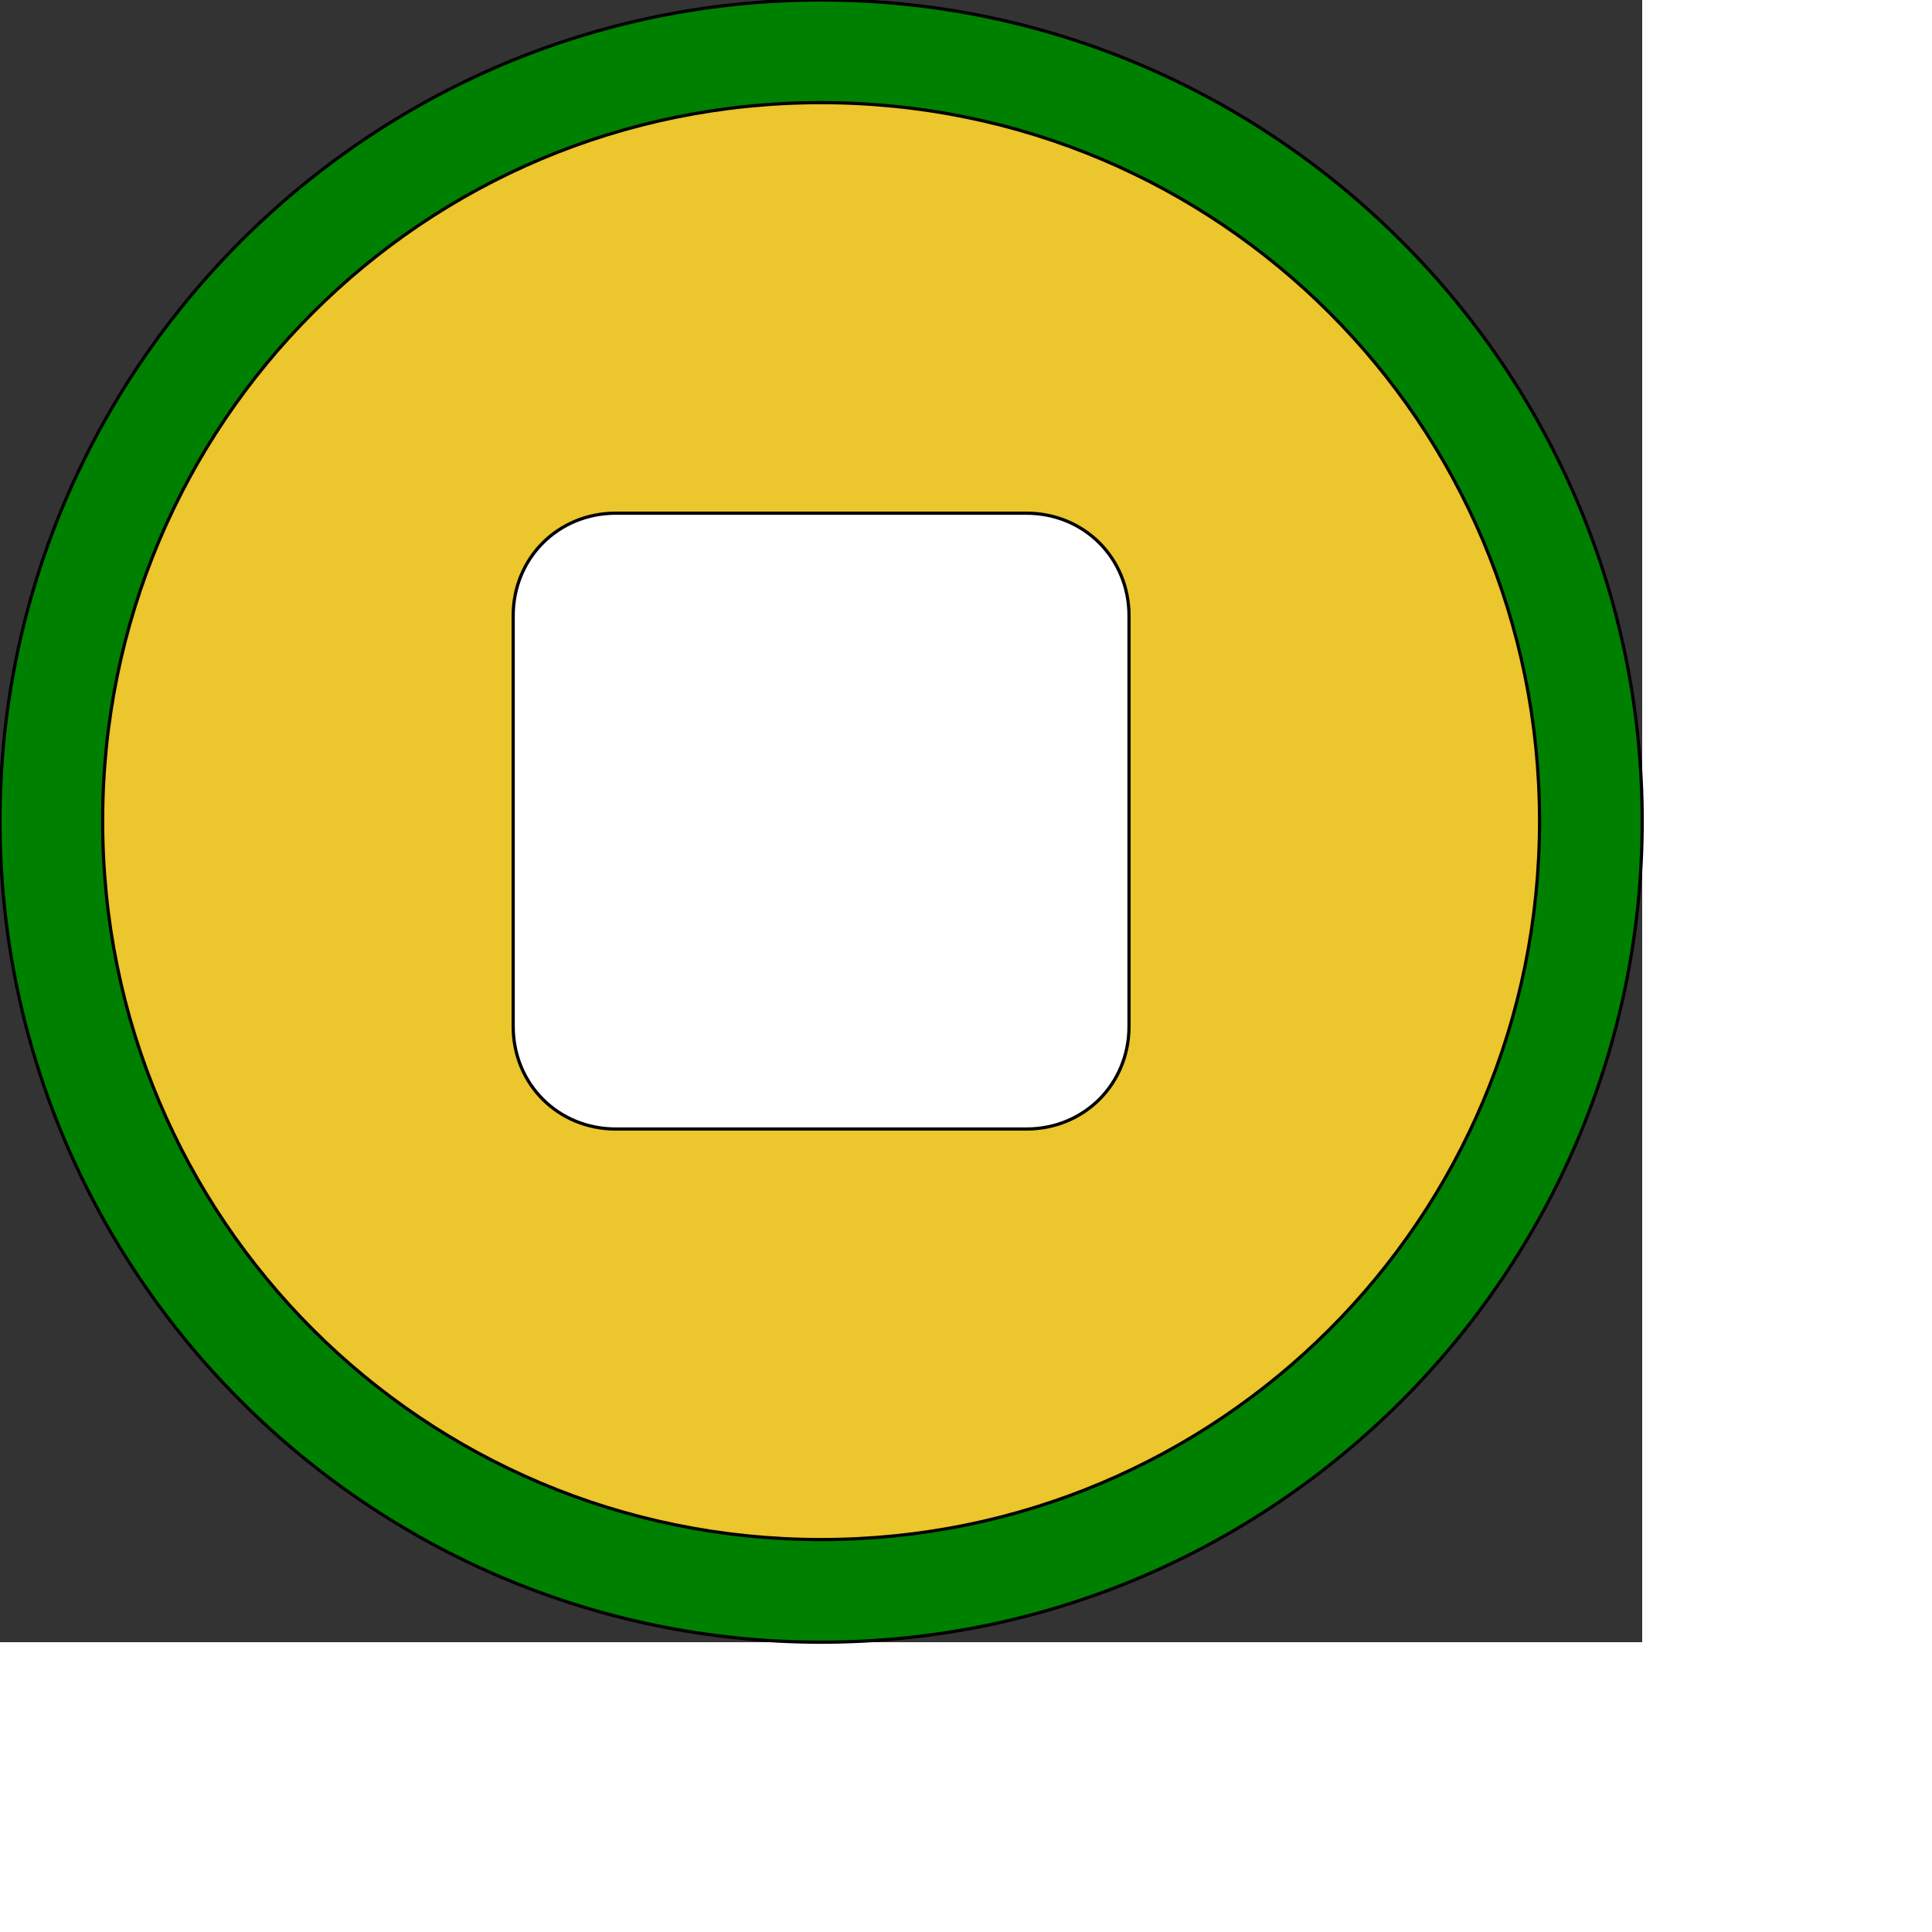
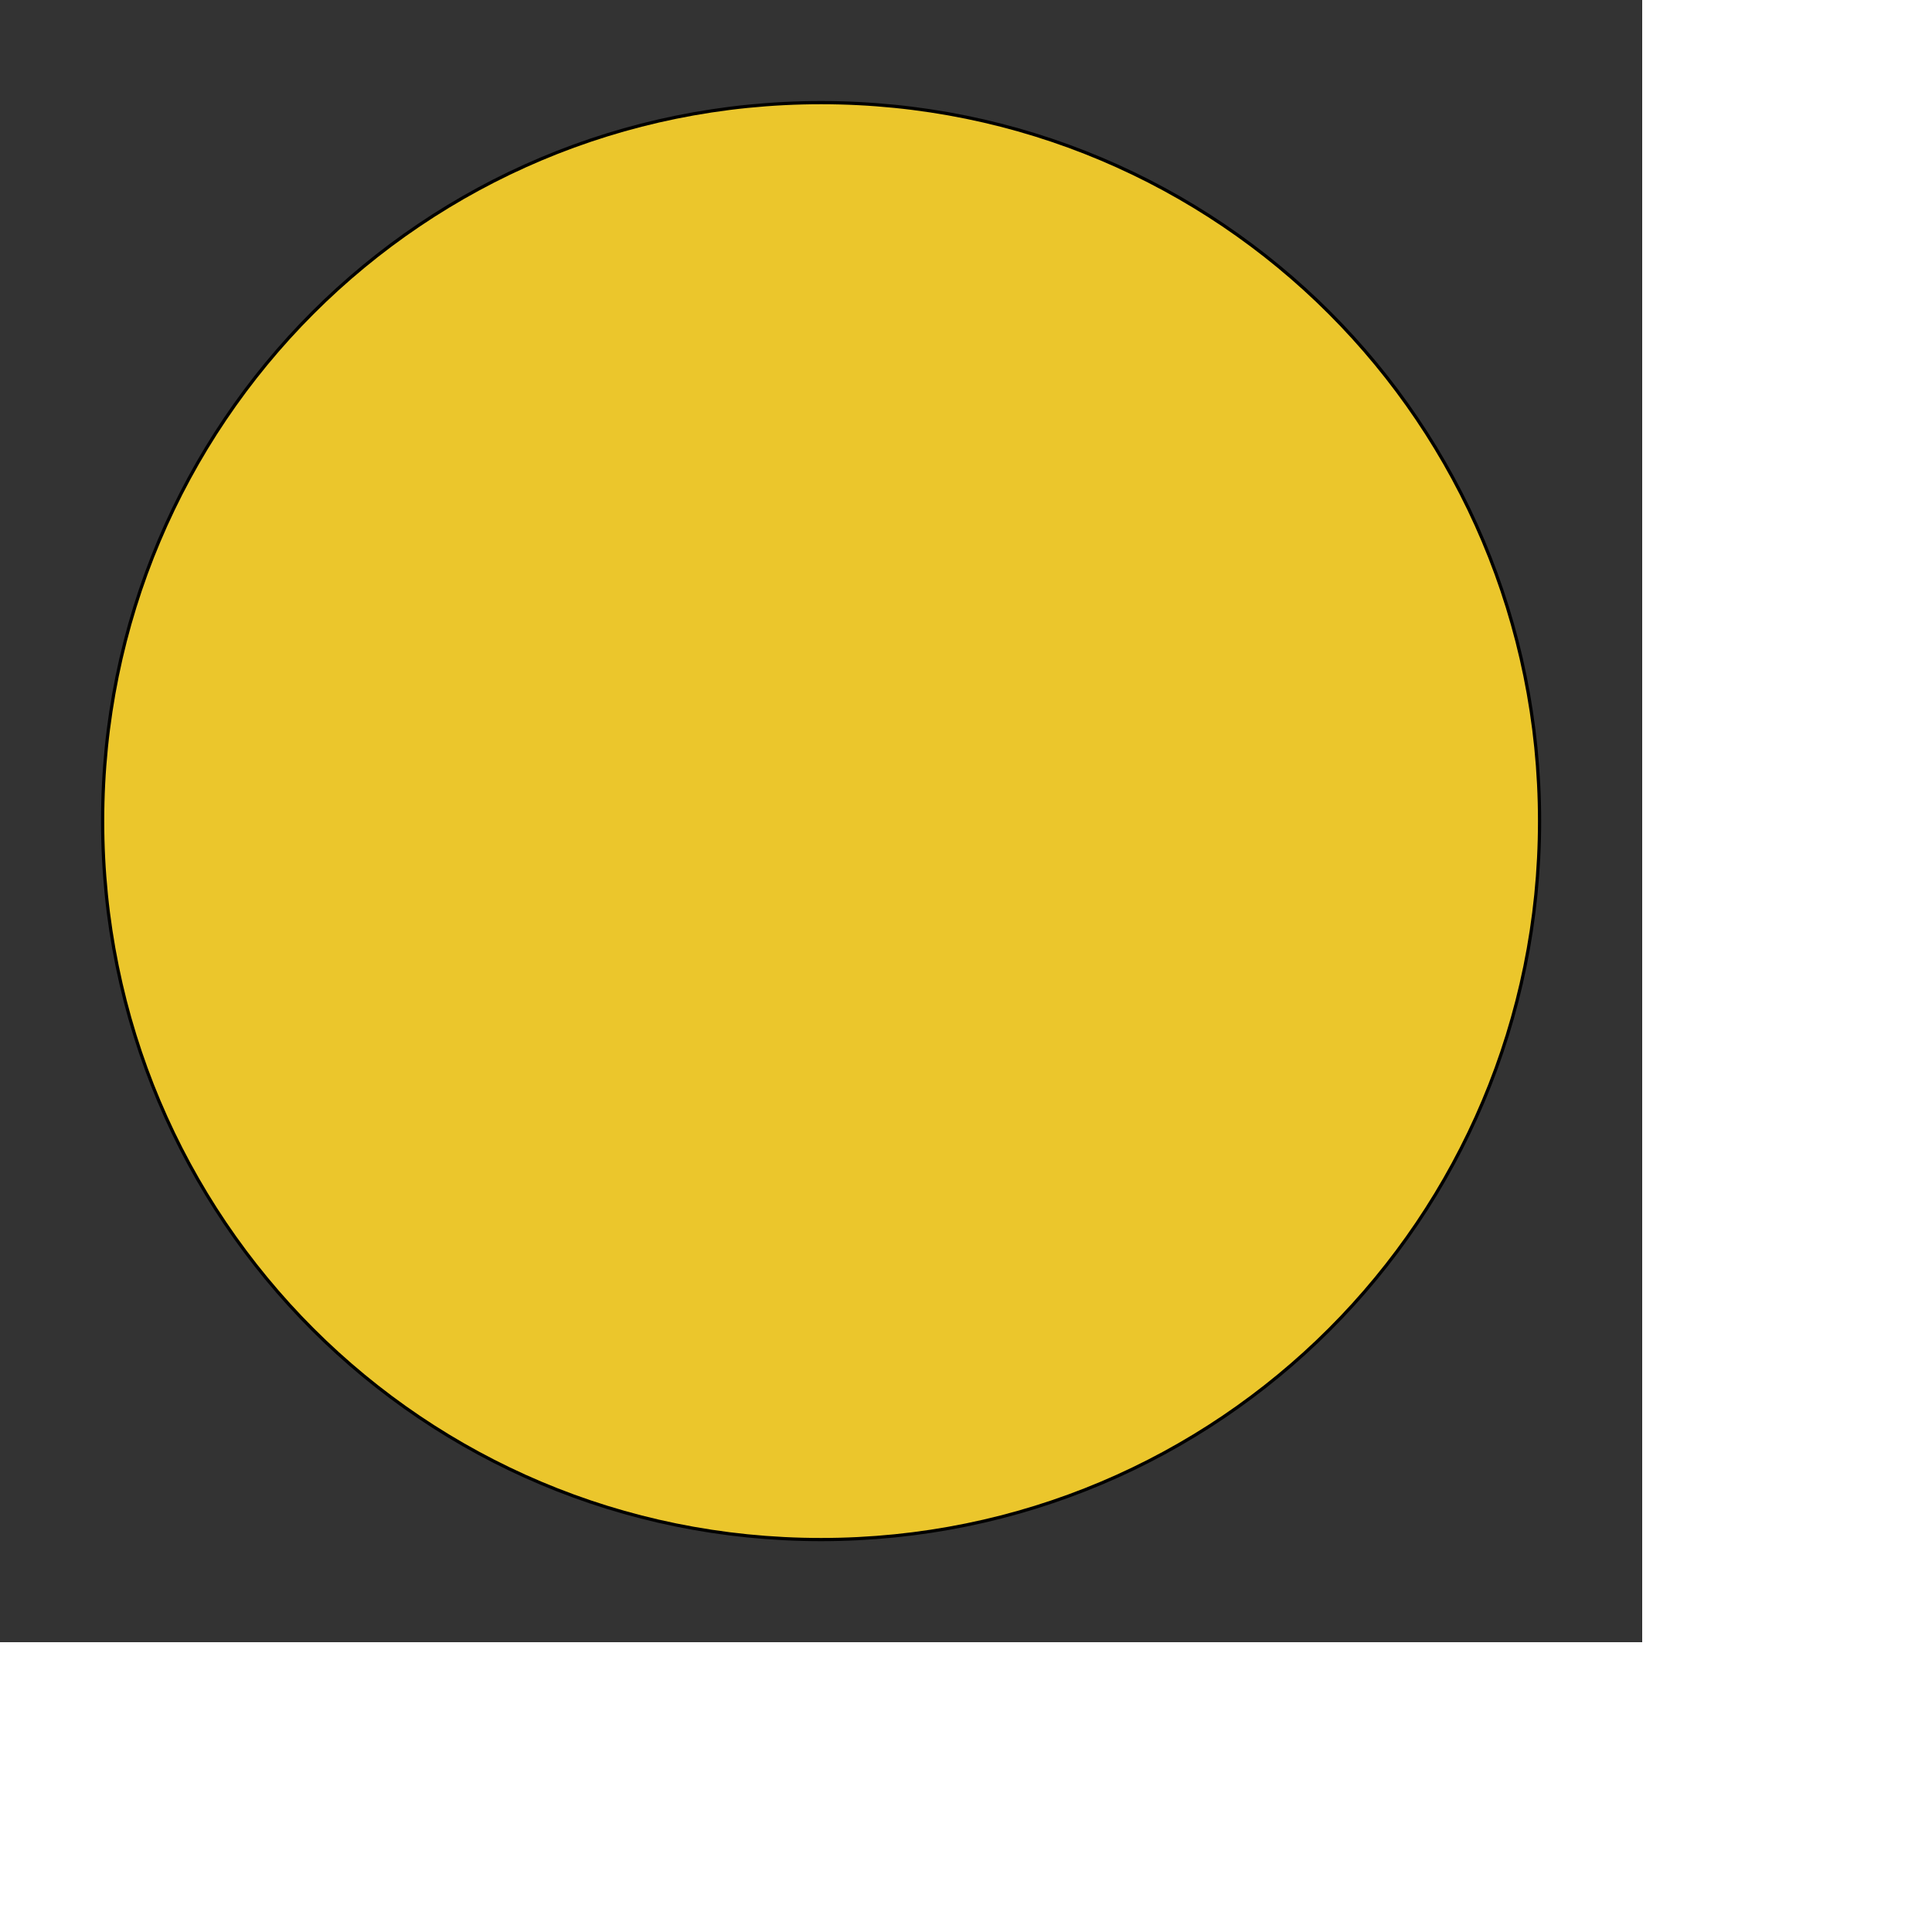
<svg xmlns="http://www.w3.org/2000/svg" id="th_ele_stop" width="100%" height="100%" version="1.1" preserveAspectRatio="xMidYMin slice" data-uid="ele_stop" data-keyword="ele_stop" viewBox="0 0 512 512" transform="matrix(0.85,0,0,0.85,0,0)" data-colors="[&quot;#008000&quot;,&quot;#ebc62c&quot;,&quot;#ffffff&quot;,&quot;#008000&quot;]">
  <rect x="0" y="0" width="512" height="512" fill="#333333" stroke="none" />
-   <path id="th_ele_stop_0" d="M256 0C115 0 0 115 0 256C0 397 115 512 256 512C397 512 512 397 512 256C512 115 397 0 256 0Z " fill-rule="evenodd" fill="#008000" stroke-width="1" stroke="#000000" />
  <path id="th_ele_stop_1" d="M256 480C132 480 32 380 32 256C32 132 132 32 256 32C380 32 480 132 480 256C480 380 380 480 256 480Z " fill-rule="evenodd" fill="#ebc62c" stroke-width="1" stroke="#000000" />
-   <path id="th_ele_stop_2" d="M320 160L192 160C174 160 160 174 160 192L160 320C160 338 174 352 192 352L320 352C338 352 352 338 352 320L352 192C352 174 338 160 320 160Z " fill-rule="evenodd" fill="#ffffff" stroke-width="1" stroke="#000000" />
  <defs id="SvgjsDefs8620" fill="#008000" />
</svg>